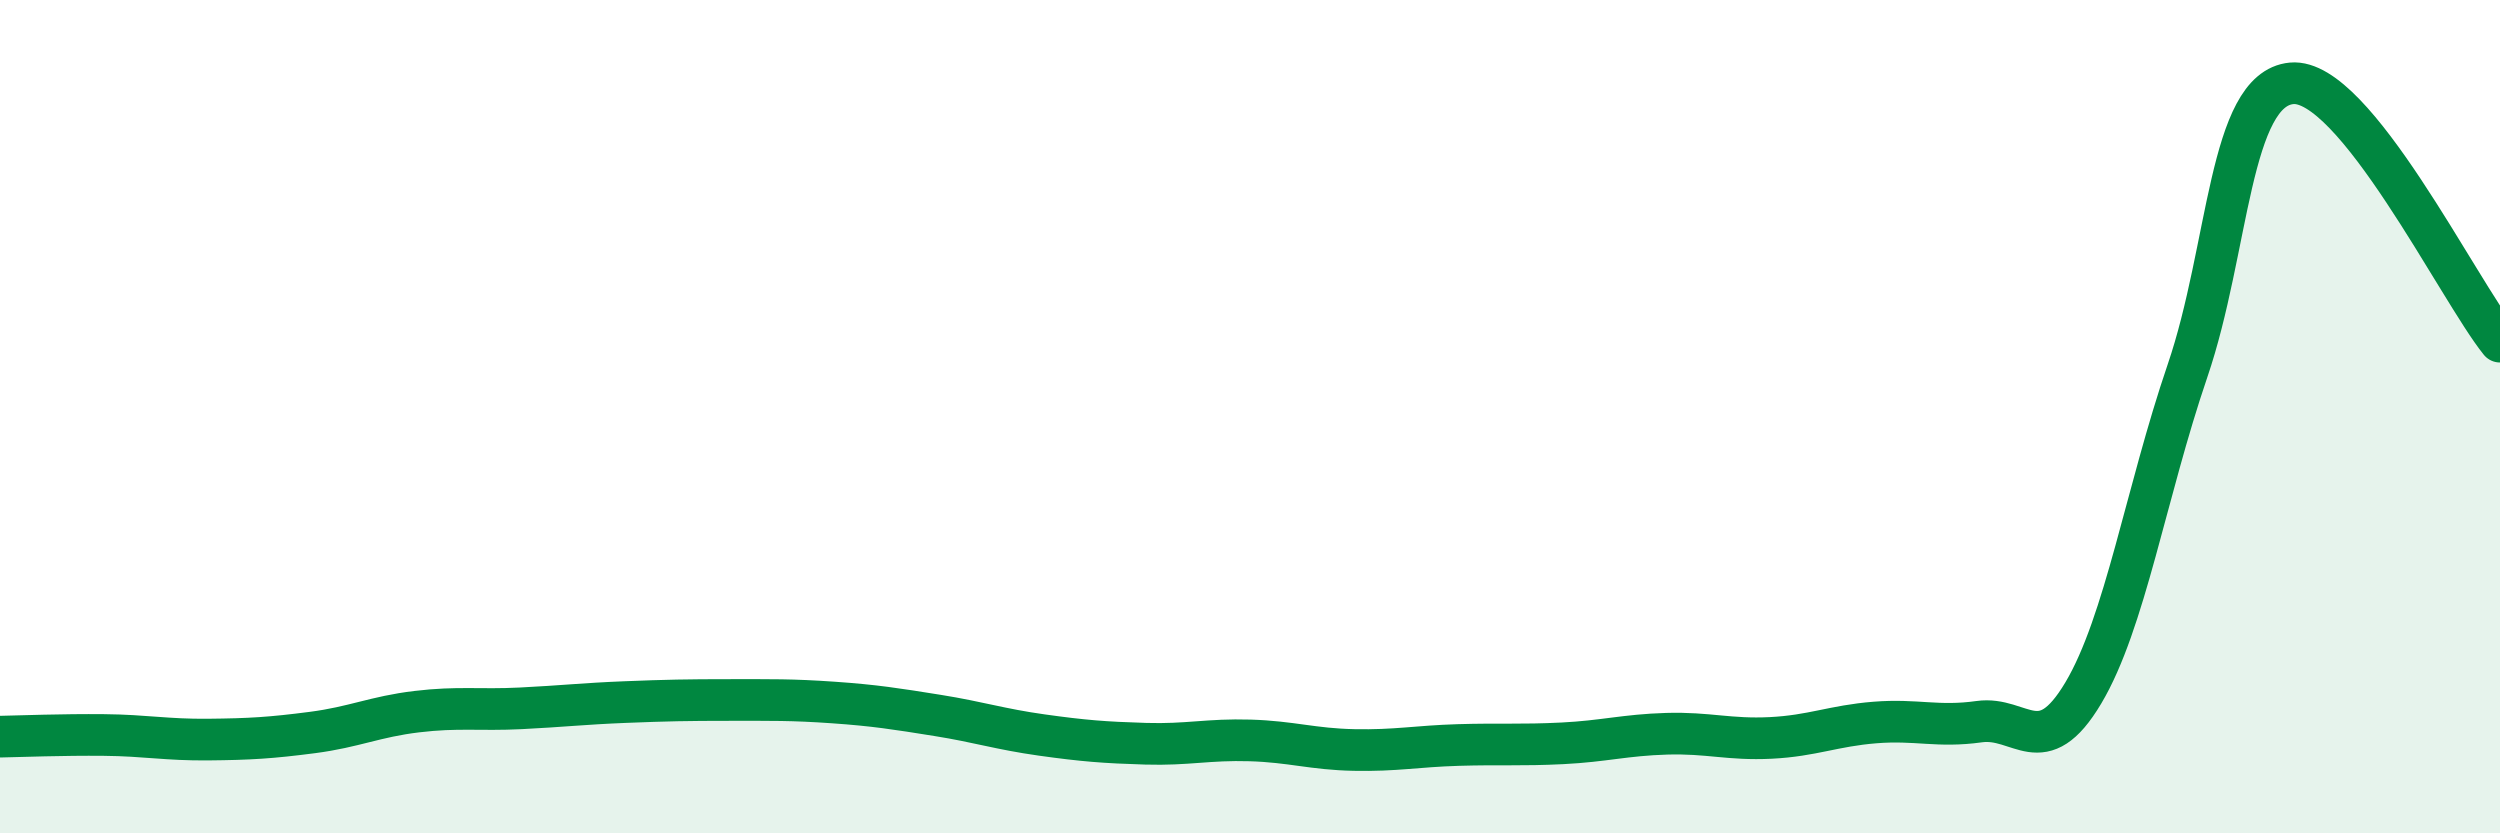
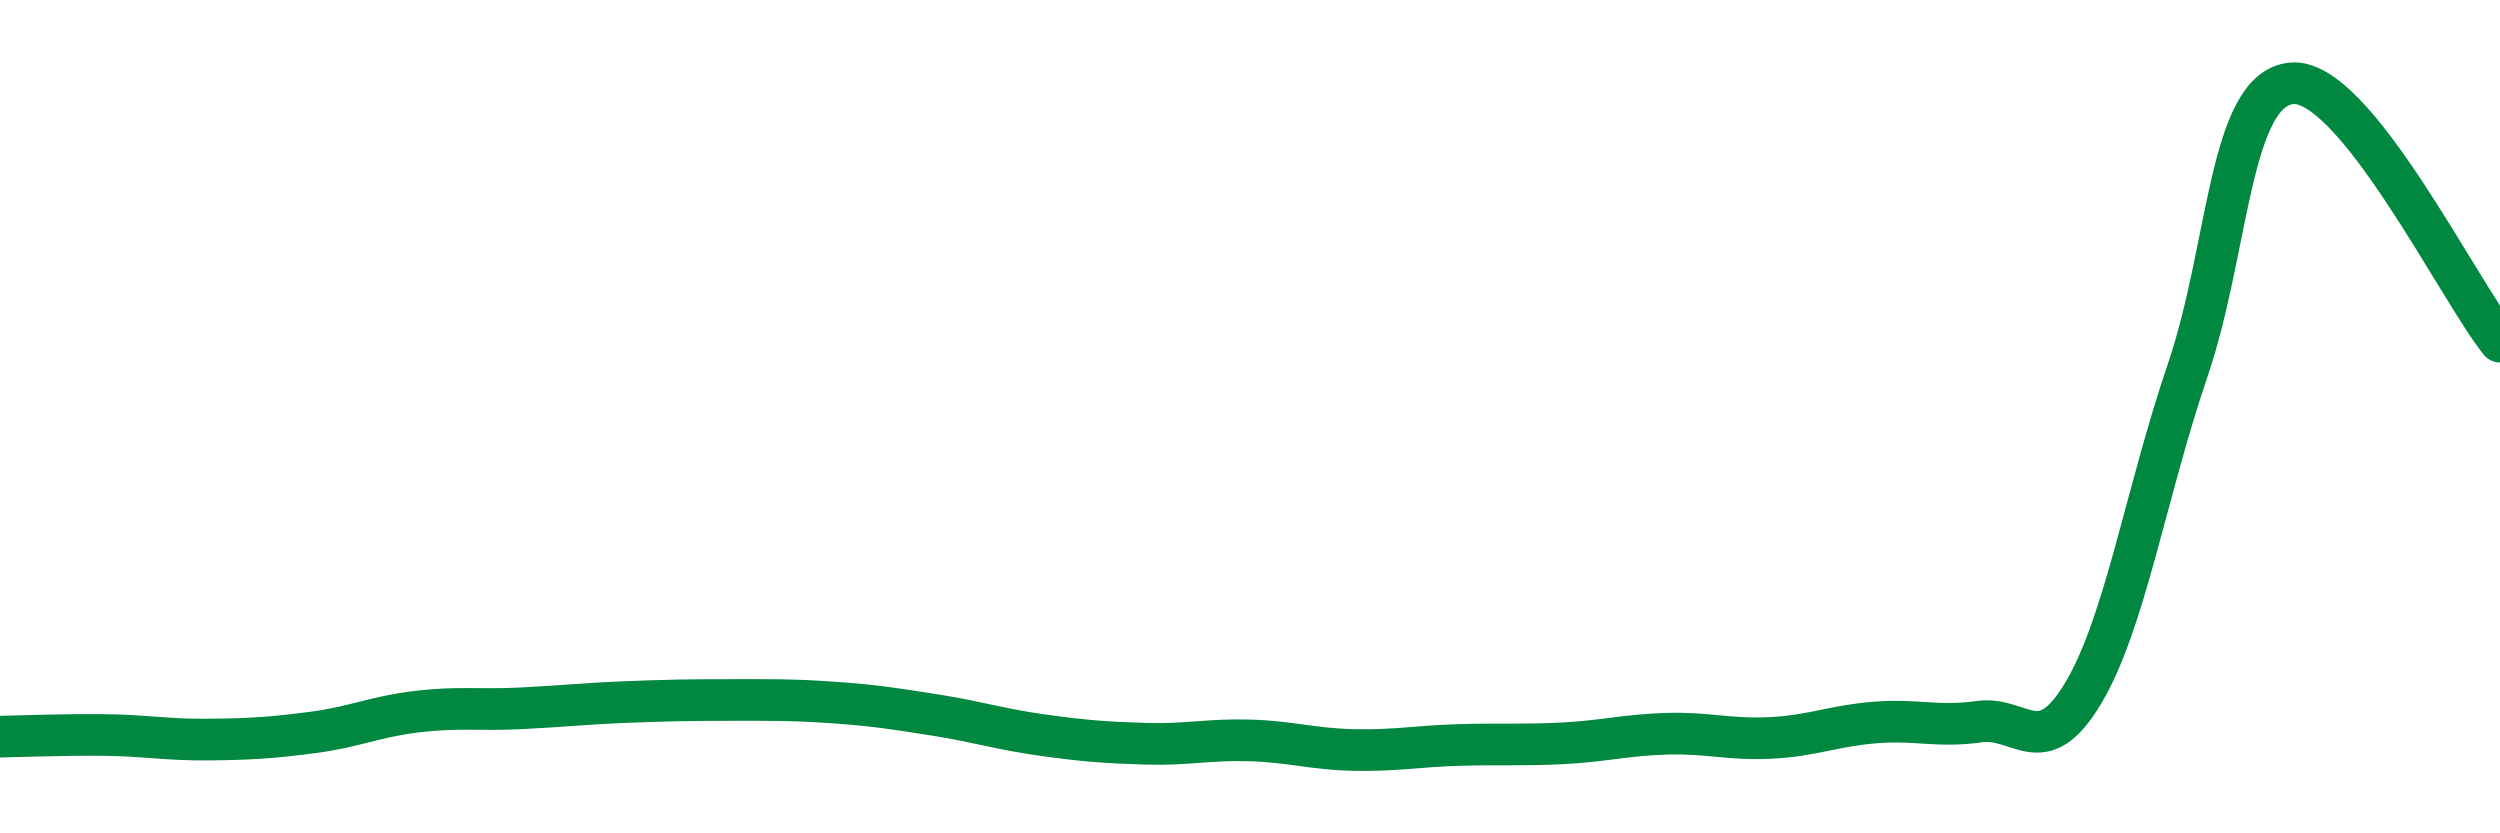
<svg xmlns="http://www.w3.org/2000/svg" width="60" height="20" viewBox="0 0 60 20">
-   <path d="M 0,17.68 C 0.5,17.67 1.5,17.63 2.5,17.64 C 3.5,17.65 4,17.76 5,17.75 C 6,17.74 6.5,17.71 7.5,17.58 C 8.5,17.45 9,17.2 10,17.08 C 11,16.96 11.5,17.05 12.5,17 C 13.5,16.95 14,16.89 15,16.85 C 16,16.81 16.5,16.8 17.5,16.8 C 18.5,16.8 19,16.79 20,16.86 C 21,16.93 21.5,17.01 22.5,17.17 C 23.5,17.33 24,17.5 25,17.64 C 26,17.78 26.5,17.82 27.5,17.85 C 28.5,17.88 29,17.74 30,17.77 C 31,17.8 31.5,17.98 32.5,18 C 33.5,18.02 34,17.91 35,17.88 C 36,17.85 36.5,17.89 37.5,17.84 C 38.5,17.79 39,17.64 40,17.61 C 41,17.58 41.5,17.76 42.5,17.71 C 43.5,17.66 44,17.42 45,17.34 C 46,17.26 46.5,17.46 47.5,17.32 C 48.5,17.18 49,18.31 50,16.63 C 51,14.95 51.5,11.83 52.5,8.9 C 53.5,5.97 53.5,2.14 55,2 C 56.5,1.86 59,6.96 60,8.2L60 20L0 20Z" fill="#008740" opacity="0.1" stroke-linecap="round" stroke-linejoin="round" />
  <path d="M 0,17.68 C 0.5,17.67 1.5,17.63 2.5,17.64 C 3.5,17.65 4,17.76 5,17.75 C 6,17.74 6.5,17.71 7.5,17.58 C 8.5,17.45 9,17.2 10,17.08 C 11,16.96 11.5,17.05 12.5,17 C 13.5,16.95 14,16.89 15,16.85 C 16,16.81 16.5,16.8 17.5,16.8 C 18.5,16.8 19,16.79 20,16.86 C 21,16.93 21.5,17.01 22.5,17.17 C 23.5,17.33 24,17.5 25,17.64 C 26,17.78 26.5,17.82 27.5,17.85 C 28.5,17.88 29,17.74 30,17.77 C 31,17.8 31.5,17.98 32.5,18 C 33.5,18.02 34,17.91 35,17.88 C 36,17.85 36.5,17.89 37.5,17.84 C 38.5,17.79 39,17.64 40,17.61 C 41,17.58 41.5,17.76 42.5,17.71 C 43.5,17.66 44,17.42 45,17.34 C 46,17.26 46.5,17.46 47.5,17.32 C 48.5,17.18 49,18.31 50,16.63 C 51,14.95 51.5,11.83 52.5,8.9 C 53.5,5.97 53.5,2.14 55,2 C 56.5,1.86 59,6.96 60,8.2" stroke="#008740" stroke-width="1" fill="none" stroke-linecap="round" stroke-linejoin="round" />
</svg>